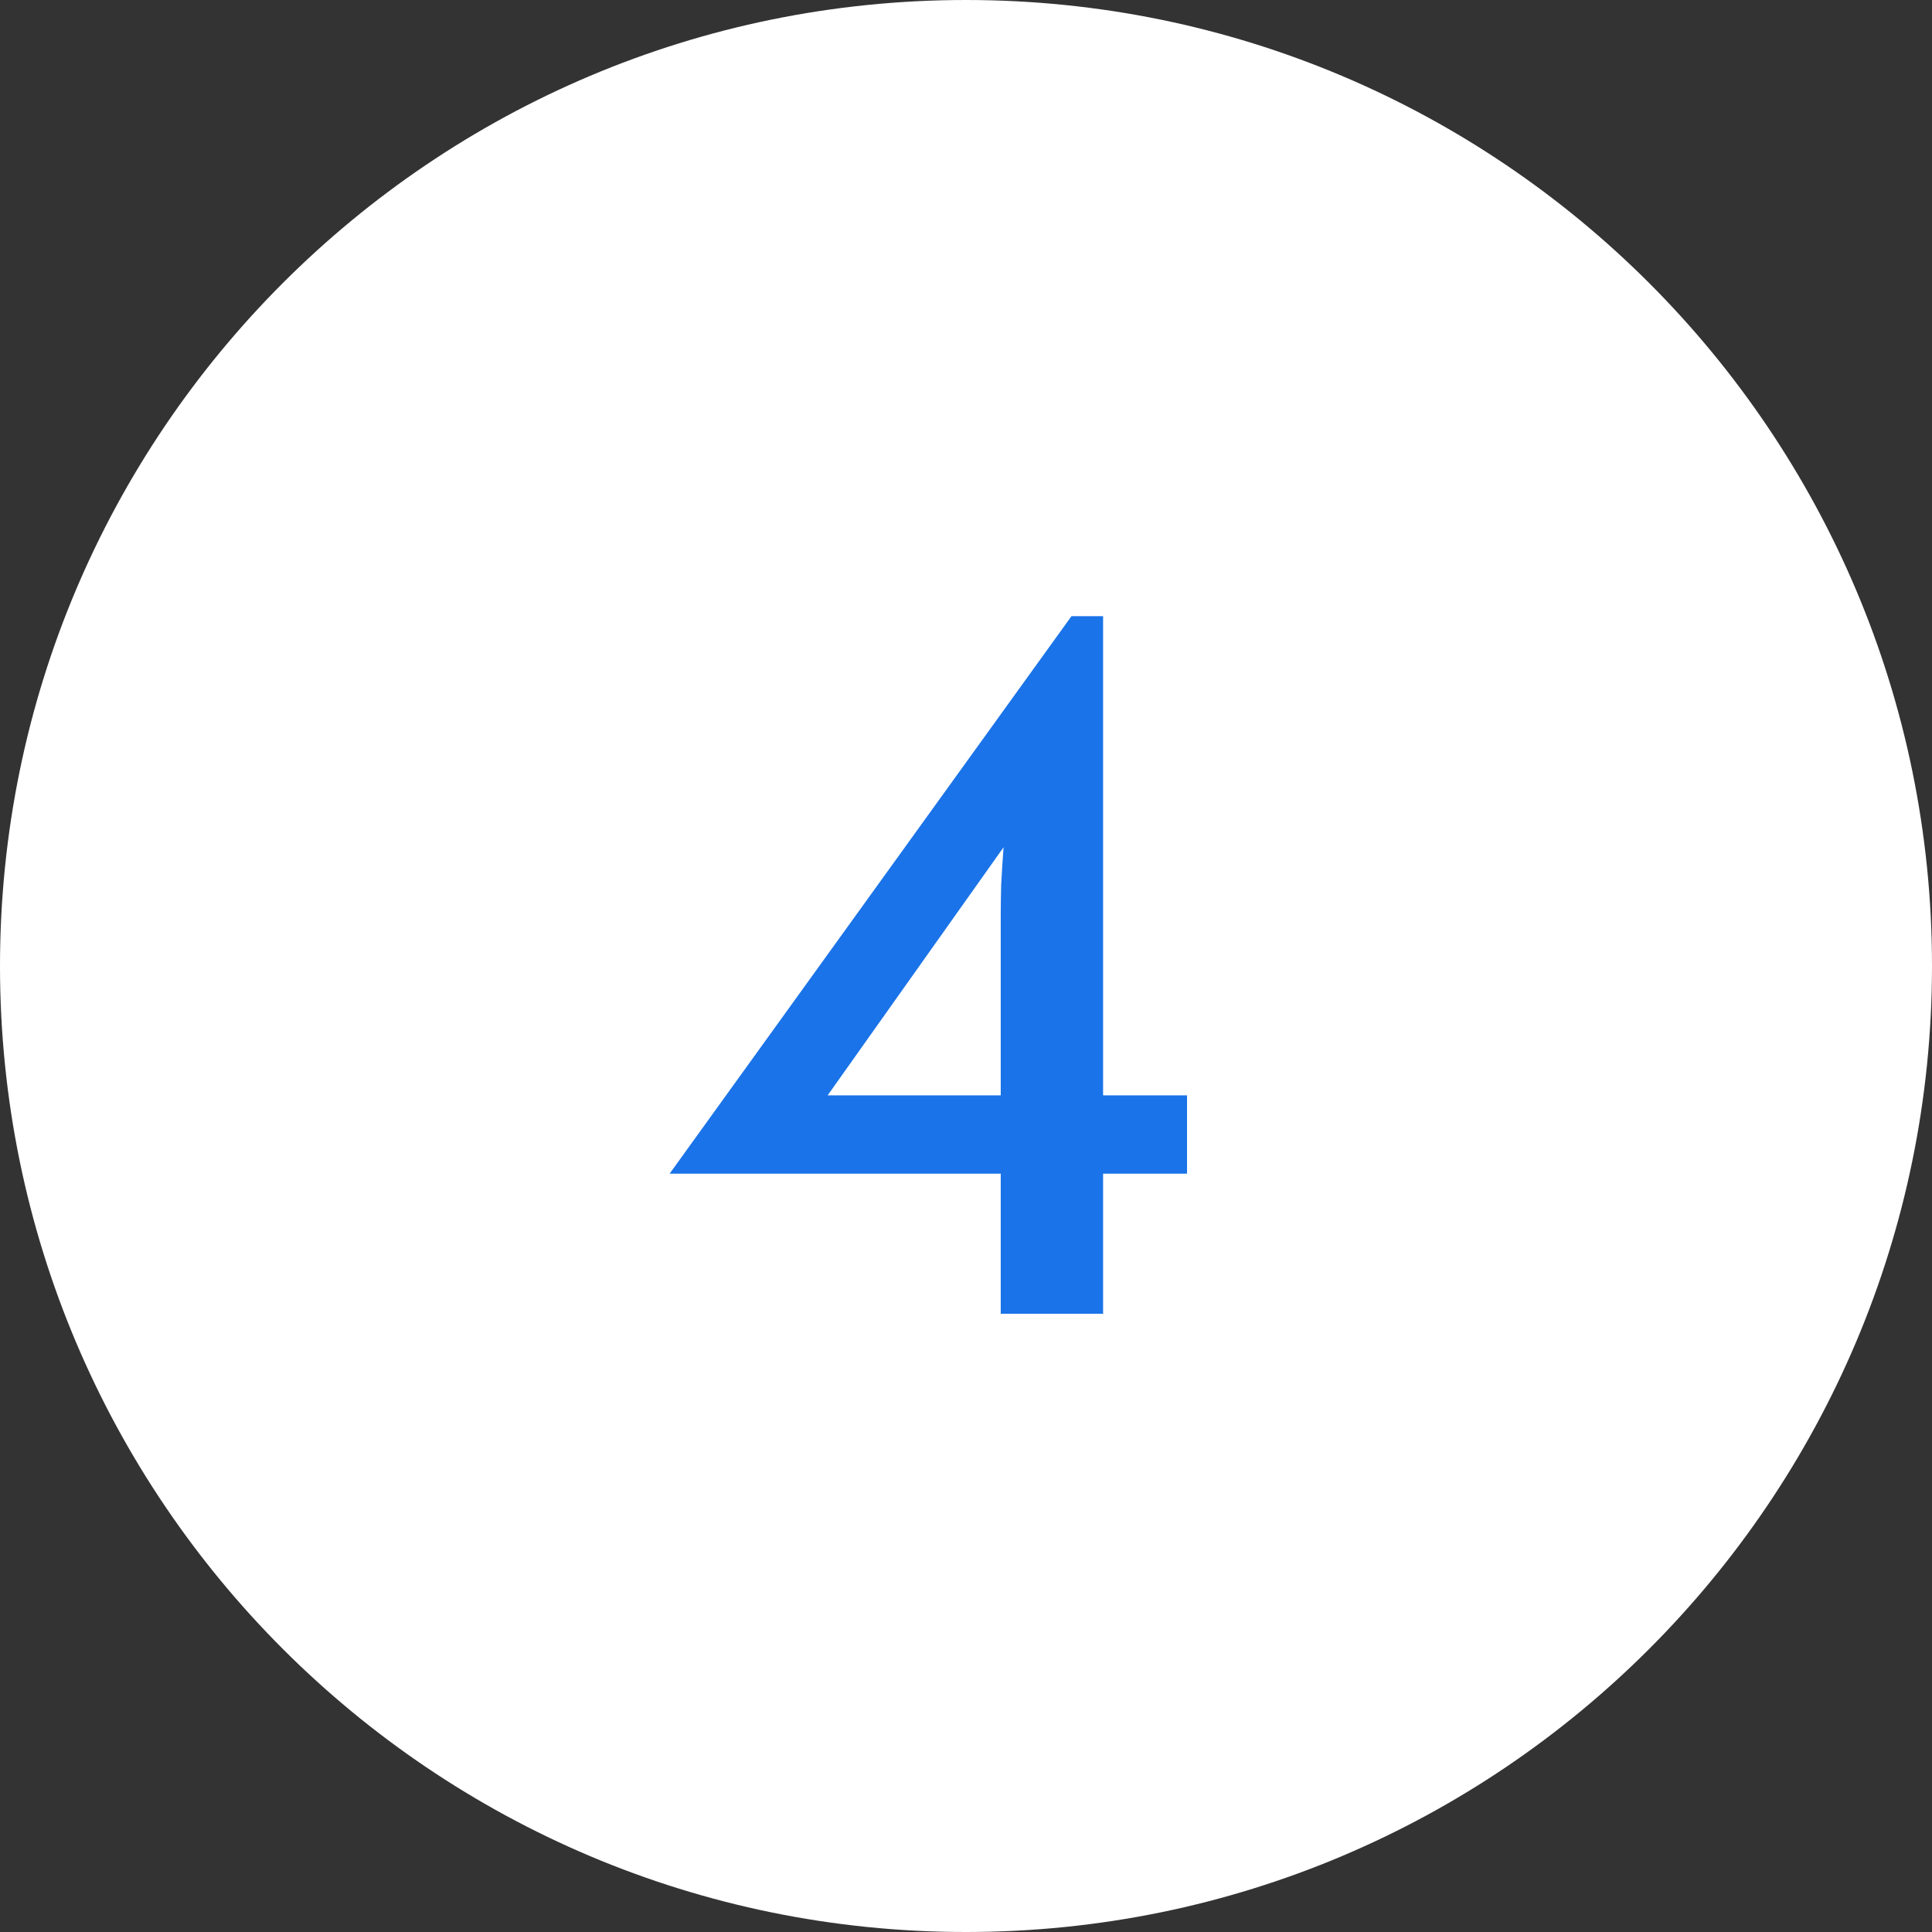
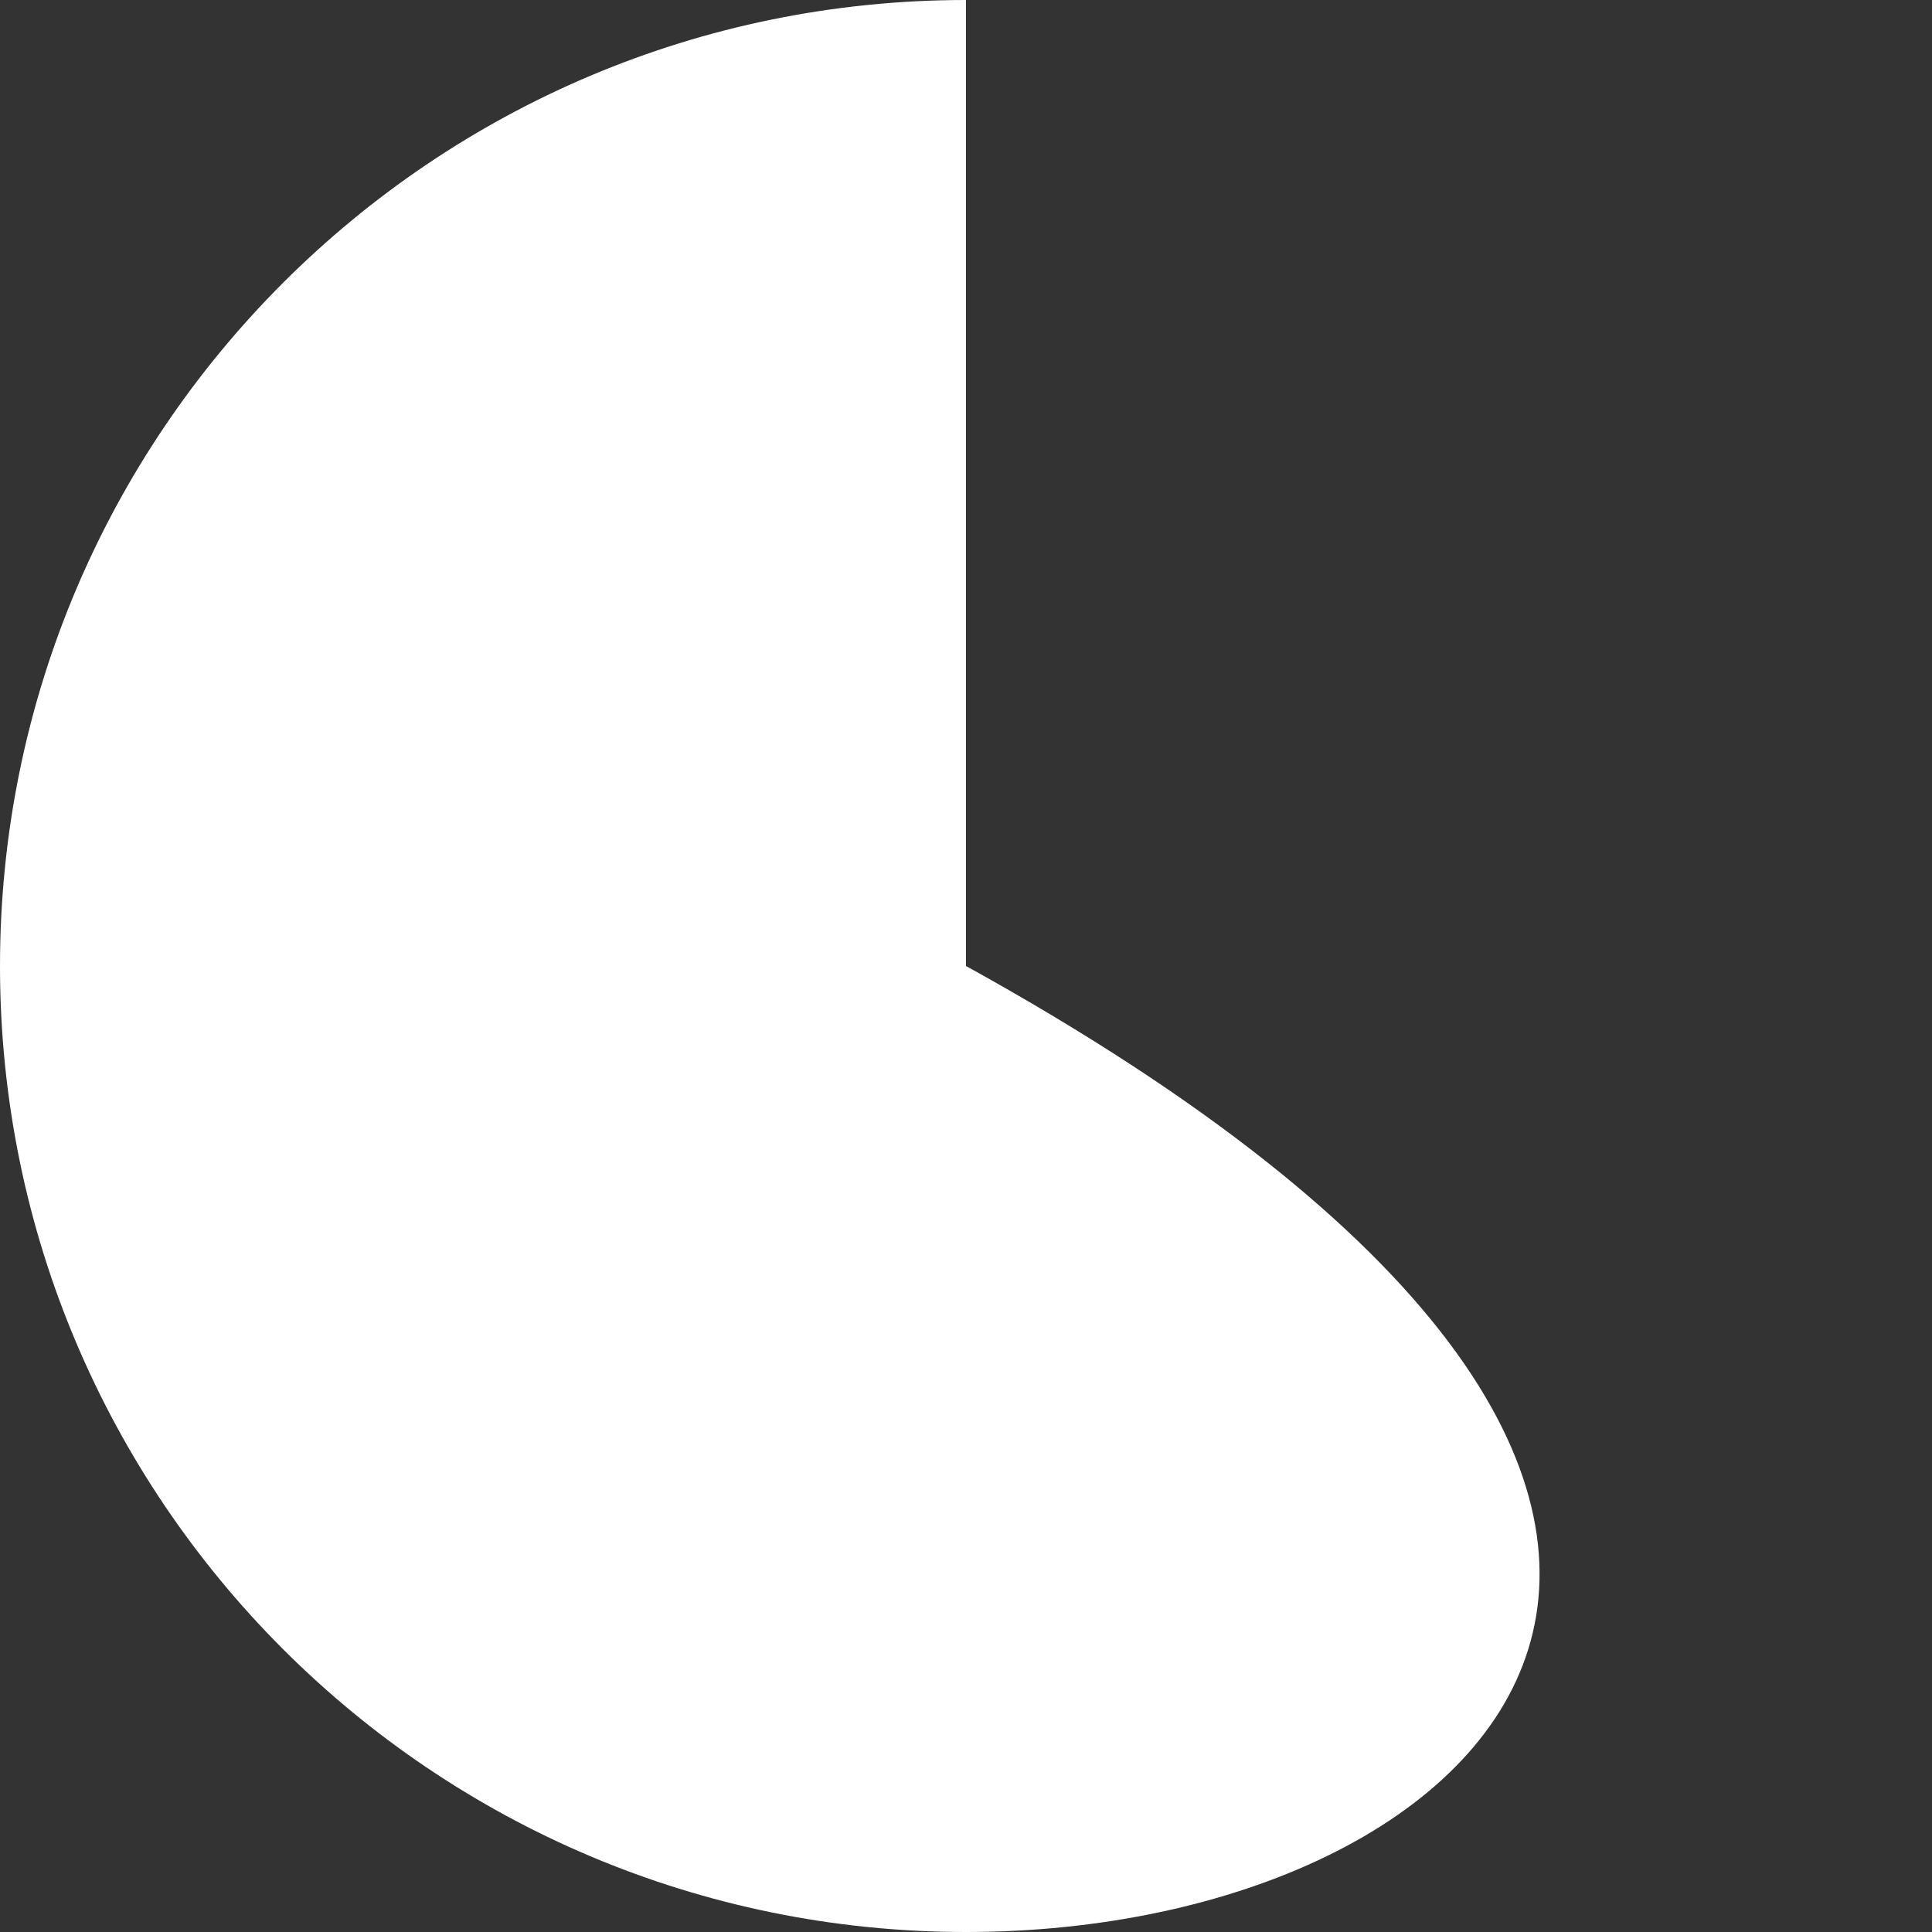
<svg xmlns="http://www.w3.org/2000/svg" width="100" height="100" viewBox="0 0 100 100" fill="none">
  <rect x="0" y="0" width="100" height="100" fill="#333333" stroke="none" />
-   <path d="M0 50C0 22.386 22.386 0 50 0V0C77.614 0 100 22.386 100 50V50C100 77.614 77.614 100 50 100V100C22.386 100 0 77.614 0 50V50Z" fill="white" />
-   <path d="M51.944 43.855L42.838 56.696H51.798V47.395C51.798 46.906 51.806 46.361 51.822 45.759C51.855 45.157 51.895 44.522 51.944 43.855ZM51.798 68V60.749H34.659L55.46 31.892H57.096V56.696H61.441V60.749H57.096V68H51.798Z" fill="#1A73E8" />
+   <path d="M0 50C0 22.386 22.386 0 50 0V0V50C100 77.614 77.614 100 50 100V100C22.386 100 0 77.614 0 50V50Z" fill="white" />
</svg>